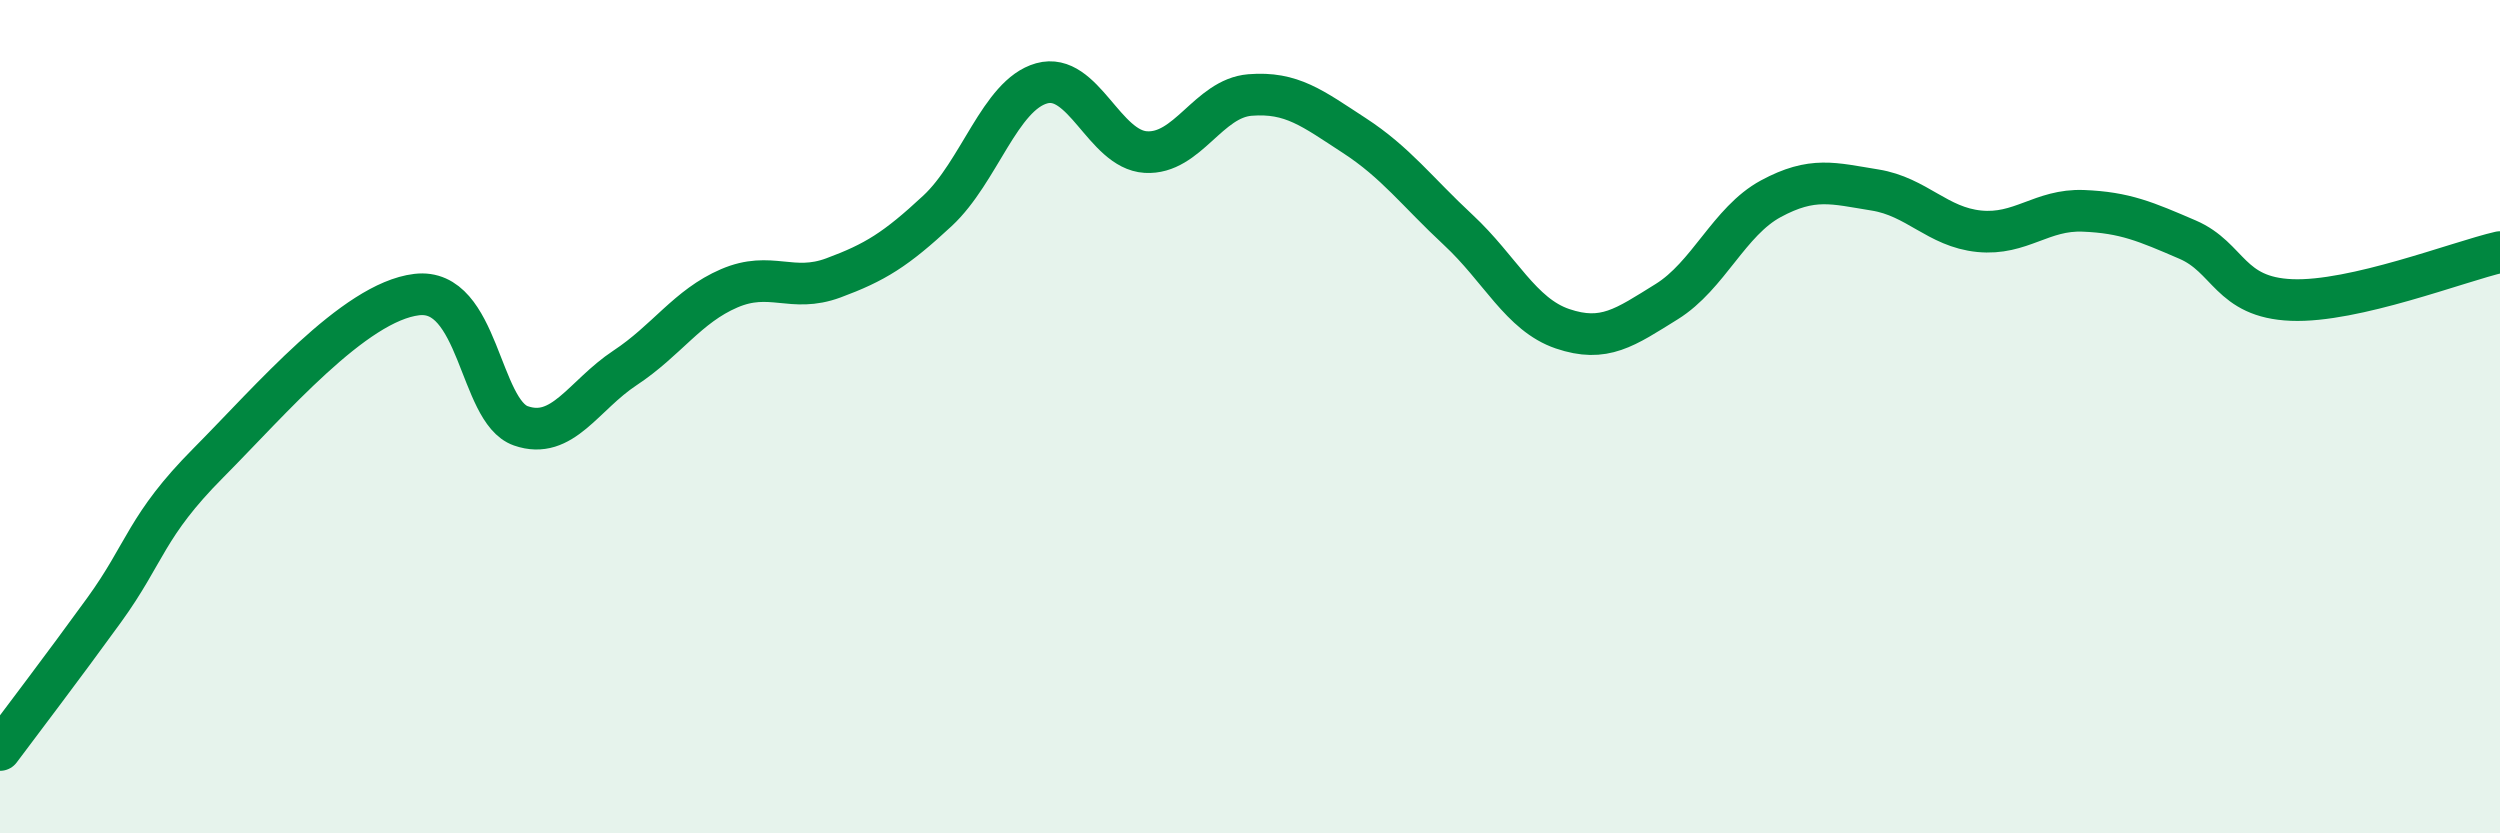
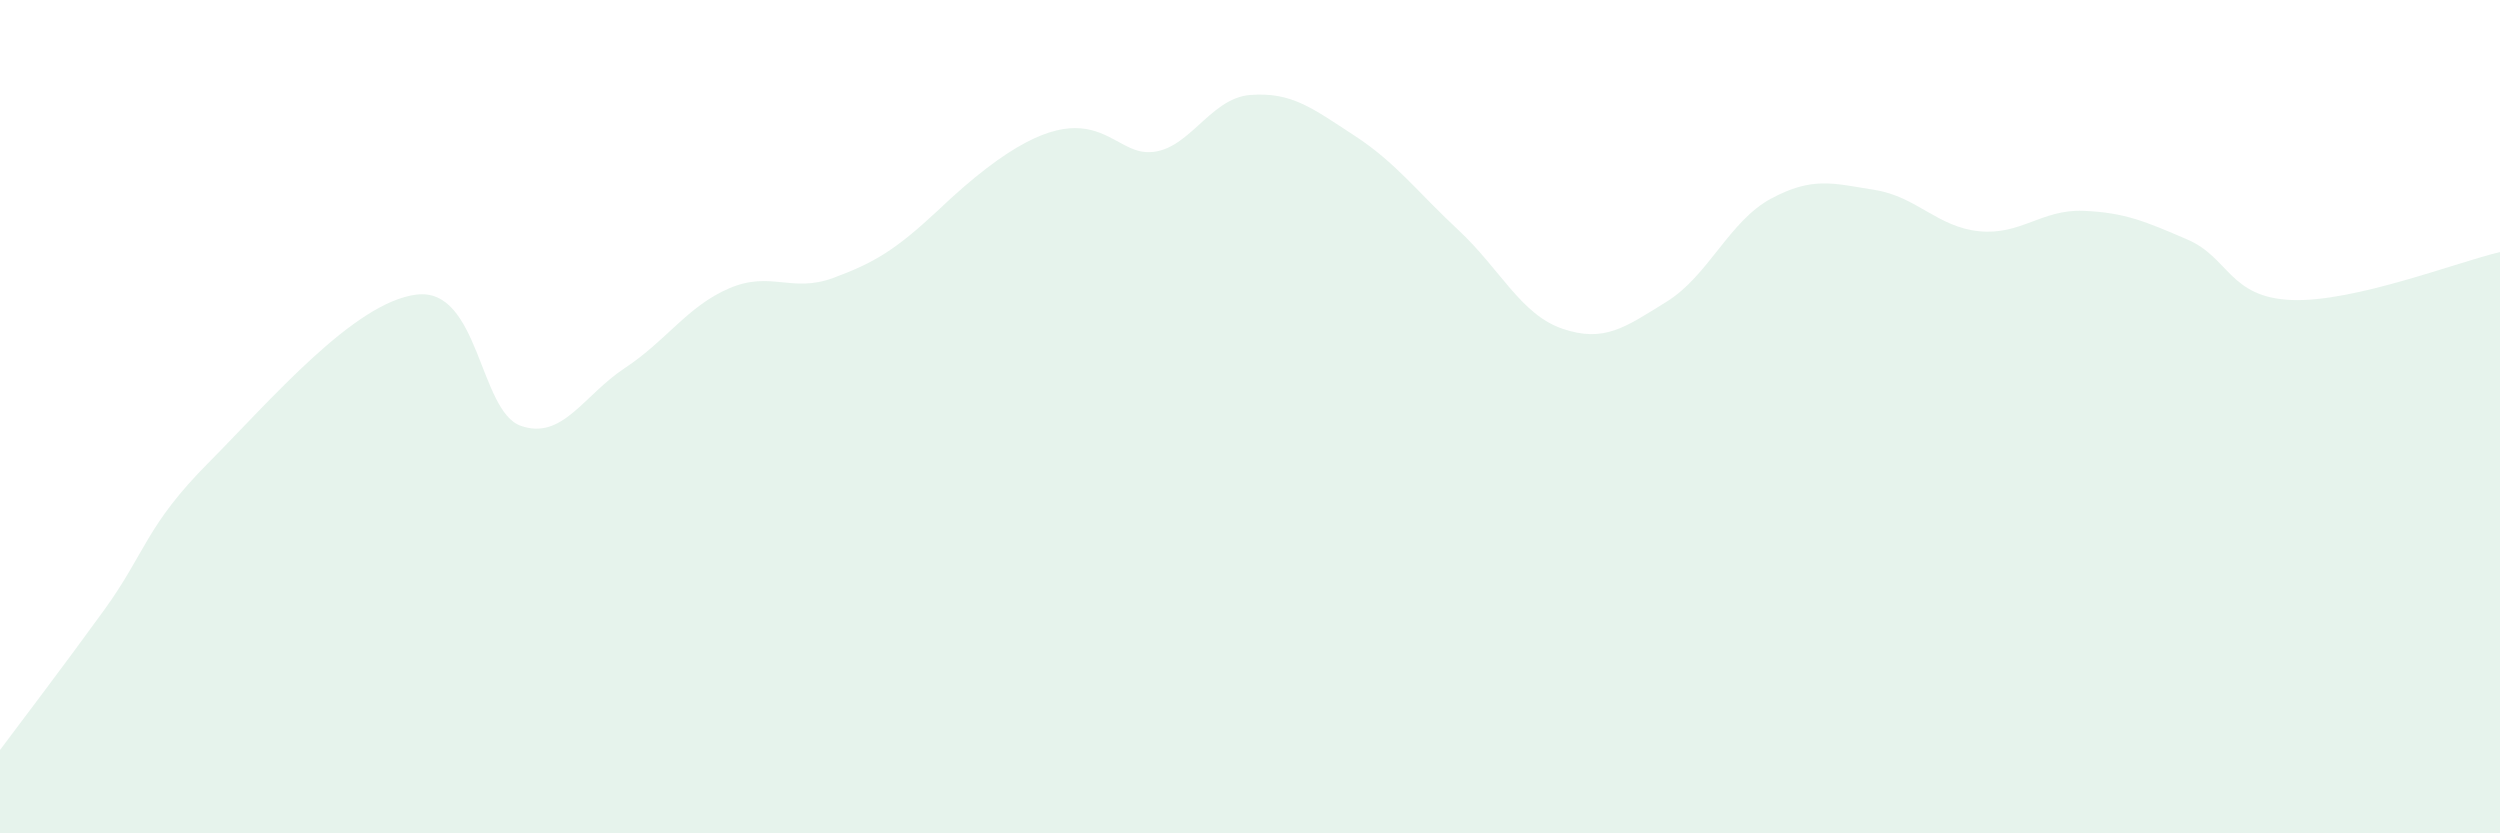
<svg xmlns="http://www.w3.org/2000/svg" width="60" height="20" viewBox="0 0 60 20">
-   <path d="M 0,18 C 0.5,17.33 1.5,16.02 2.5,14.64 C 3.5,13.26 3.5,12.62 5,11.11 C 6.5,9.6 8.5,7.25 10,7.07 C 11.5,6.89 11.5,9.87 12.5,10.22 C 13.5,10.57 14,9.49 15,8.83 C 16,8.17 16.5,7.35 17.5,6.92 C 18.5,6.49 19,7.04 20,6.67 C 21,6.3 21.5,5.99 22.5,5.06 C 23.5,4.13 24,2.28 25,2 C 26,1.72 26.5,3.59 27.5,3.65 C 28.5,3.71 29,2.36 30,2.28 C 31,2.2 31.5,2.6 32.5,3.25 C 33.5,3.9 34,4.59 35,5.52 C 36,6.45 36.5,7.55 37.5,7.89 C 38.5,8.23 39,7.86 40,7.24 C 41,6.62 41.5,5.31 42.5,4.77 C 43.5,4.23 44,4.4 45,4.56 C 46,4.72 46.5,5.45 47.5,5.55 C 48.5,5.65 49,5.02 50,5.06 C 51,5.1 51.5,5.32 52.5,5.75 C 53.5,6.18 53.5,7.14 55,7.2 C 56.5,7.26 59,6.28 60,6.05L60 20L0 20Z" fill="#008740" opacity="0.1" stroke-linecap="round" stroke-linejoin="round" />
-   <path d="M 0,18 C 0.5,17.33 1.5,16.02 2.5,14.64 C 3.5,13.26 3.5,12.62 5,11.11 C 6.5,9.6 8.5,7.25 10,7.07 C 11.5,6.89 11.5,9.87 12.5,10.22 C 13.5,10.57 14,9.49 15,8.83 C 16,8.17 16.5,7.35 17.5,6.92 C 18.5,6.49 19,7.04 20,6.67 C 21,6.3 21.5,5.99 22.5,5.06 C 23.5,4.13 24,2.28 25,2 C 26,1.72 26.5,3.59 27.5,3.65 C 28.5,3.71 29,2.36 30,2.28 C 31,2.2 31.5,2.6 32.5,3.25 C 33.5,3.9 34,4.59 35,5.52 C 36,6.45 36.5,7.55 37.5,7.89 C 38.5,8.23 39,7.86 40,7.24 C 41,6.62 41.5,5.31 42.5,4.77 C 43.5,4.23 44,4.4 45,4.56 C 46,4.72 46.5,5.45 47.5,5.55 C 48.5,5.65 49,5.02 50,5.06 C 51,5.1 51.5,5.32 52.5,5.75 C 53.5,6.18 53.5,7.14 55,7.2 C 56.5,7.26 59,6.28 60,6.05" stroke="#008740" stroke-width="1" fill="none" stroke-linecap="round" stroke-linejoin="round" />
+   <path d="M 0,18 C 0.5,17.33 1.5,16.02 2.5,14.64 C 3.5,13.26 3.5,12.62 5,11.11 C 6.5,9.6 8.5,7.25 10,7.07 C 11.5,6.89 11.5,9.87 12.5,10.22 C 13.5,10.57 14,9.49 15,8.83 C 16,8.17 16.5,7.35 17.5,6.92 C 18.5,6.49 19,7.04 20,6.67 C 21,6.3 21.5,5.99 22.5,5.06 C 26,1.72 26.5,3.59 27.5,3.65 C 28.5,3.71 29,2.36 30,2.28 C 31,2.2 31.5,2.6 32.5,3.25 C 33.5,3.9 34,4.59 35,5.52 C 36,6.45 36.5,7.55 37.5,7.89 C 38.5,8.23 39,7.86 40,7.24 C 41,6.62 41.5,5.31 42.5,4.77 C 43.5,4.23 44,4.4 45,4.56 C 46,4.72 46.5,5.45 47.5,5.55 C 48.5,5.65 49,5.02 50,5.06 C 51,5.1 51.5,5.32 52.5,5.75 C 53.5,6.18 53.5,7.14 55,7.2 C 56.5,7.26 59,6.28 60,6.05L60 20L0 20Z" fill="#008740" opacity="0.1" stroke-linecap="round" stroke-linejoin="round" />
</svg>